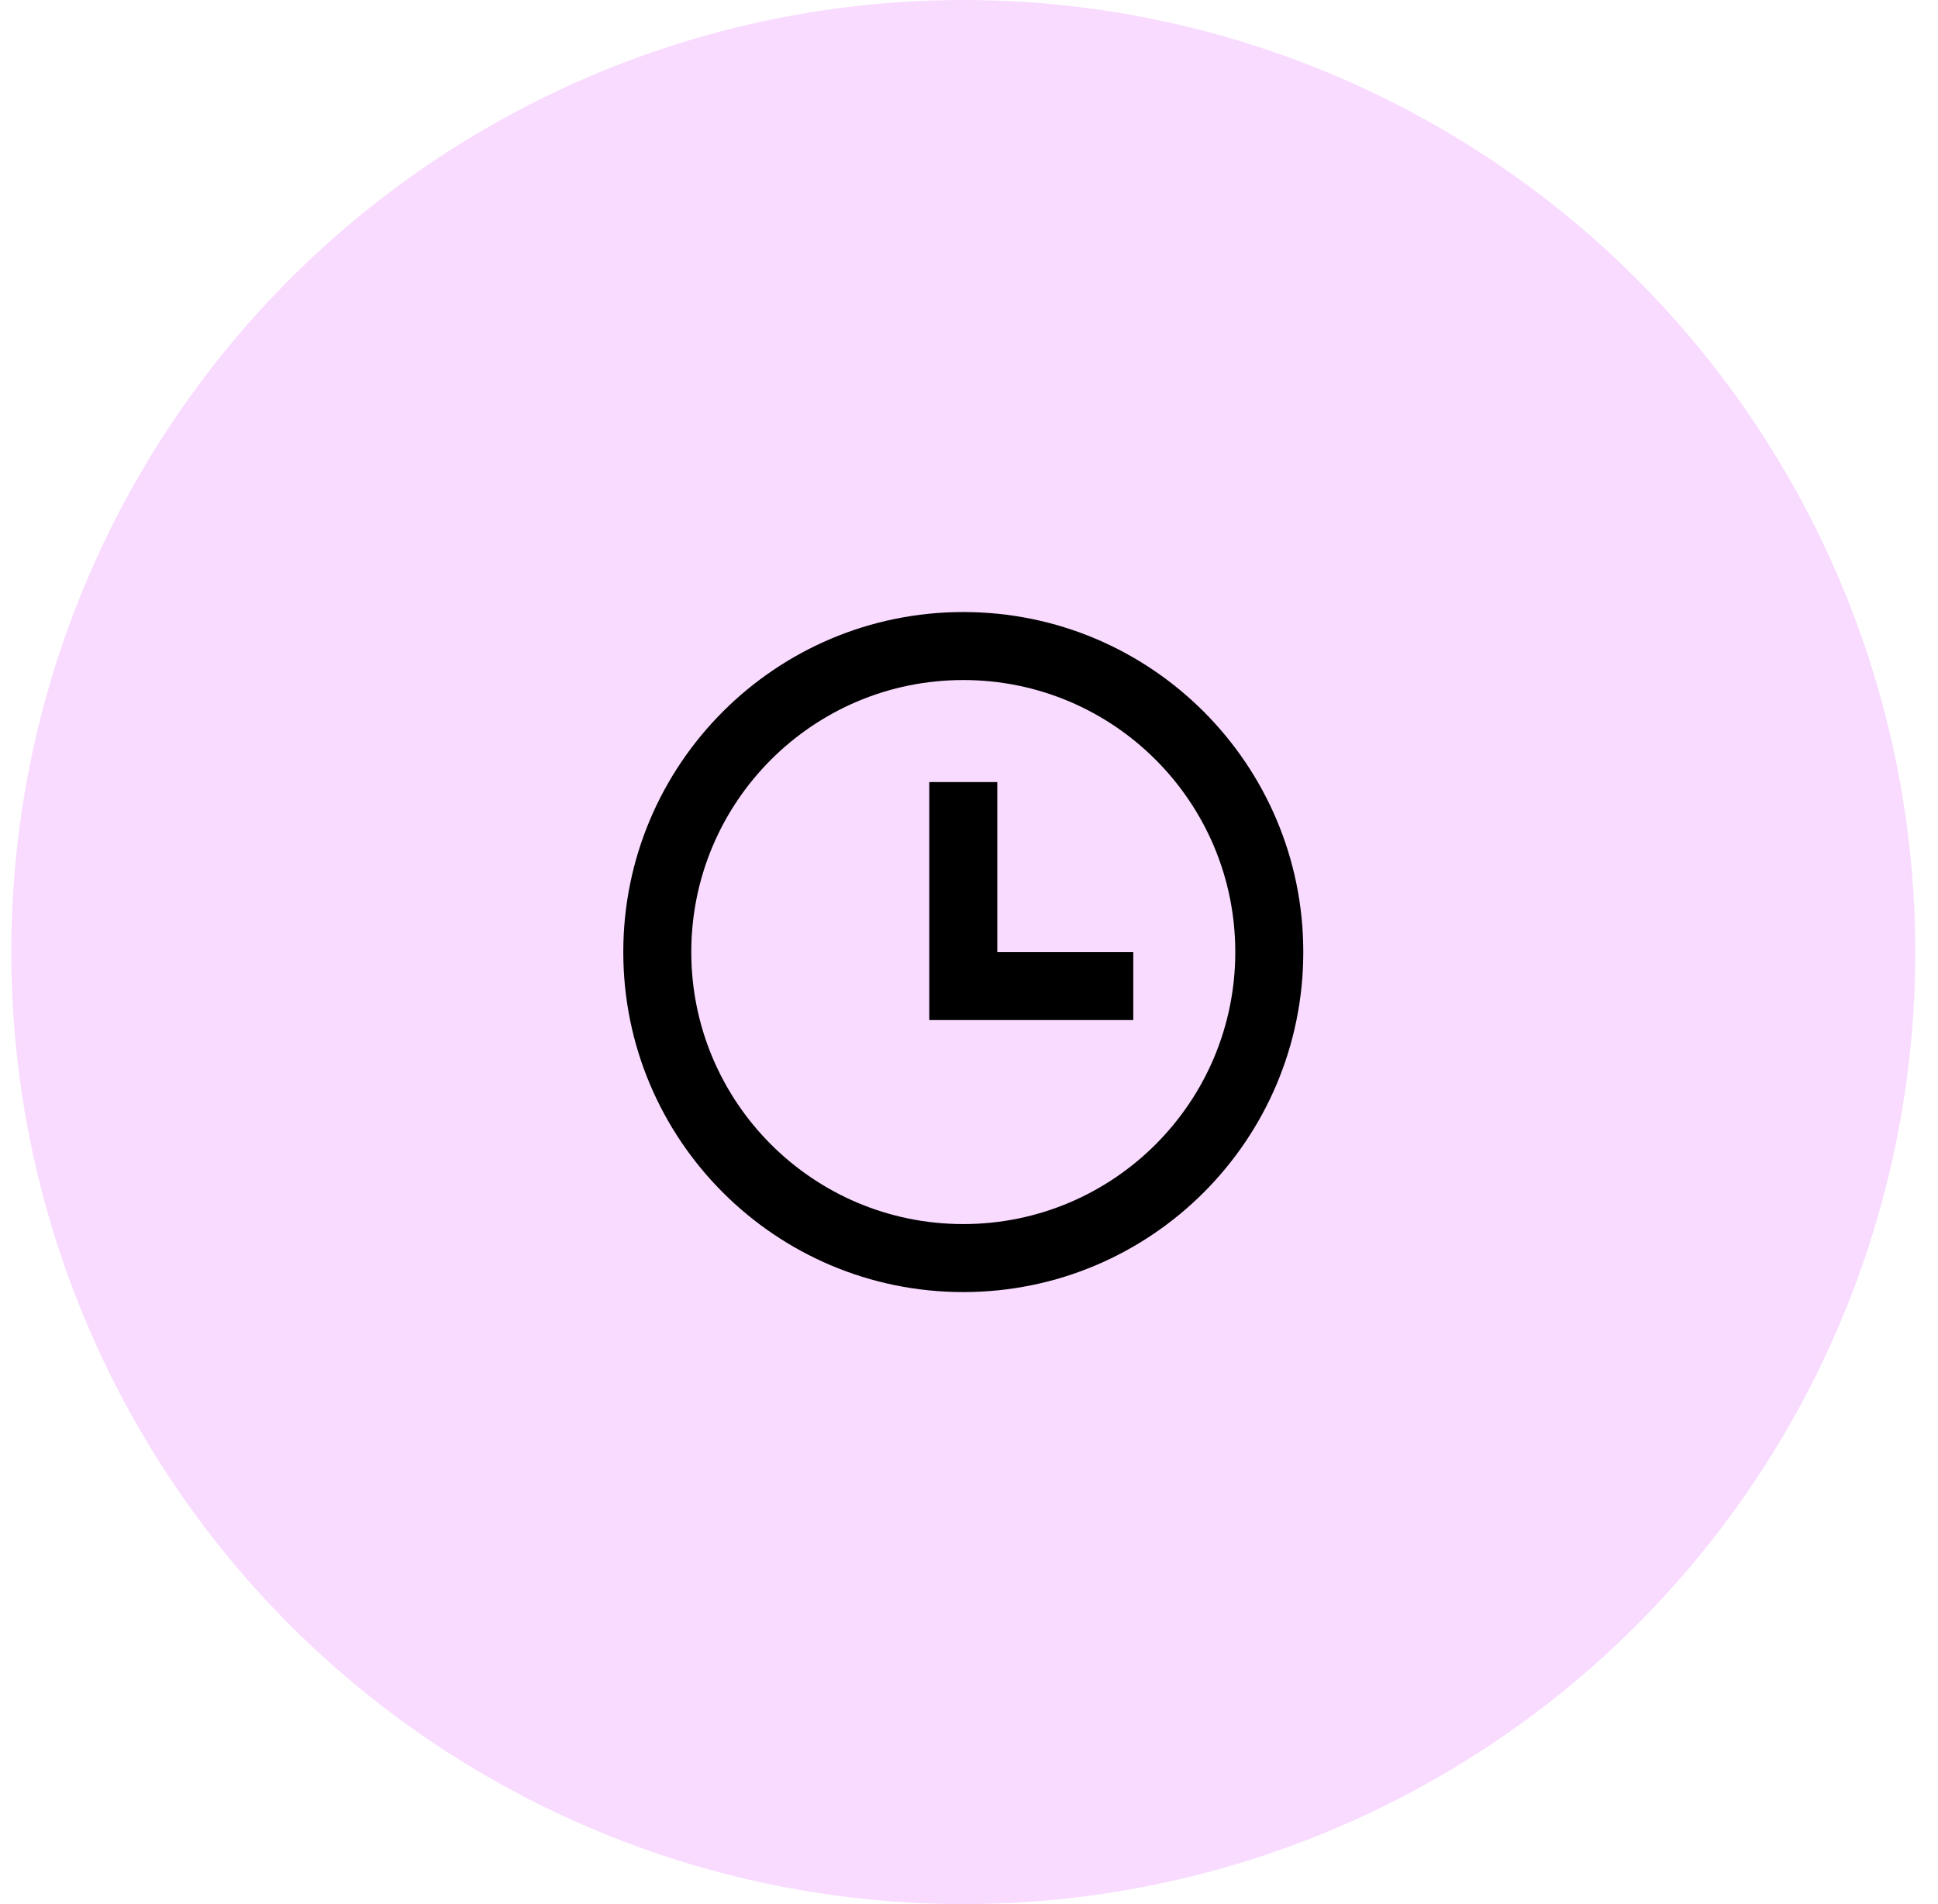
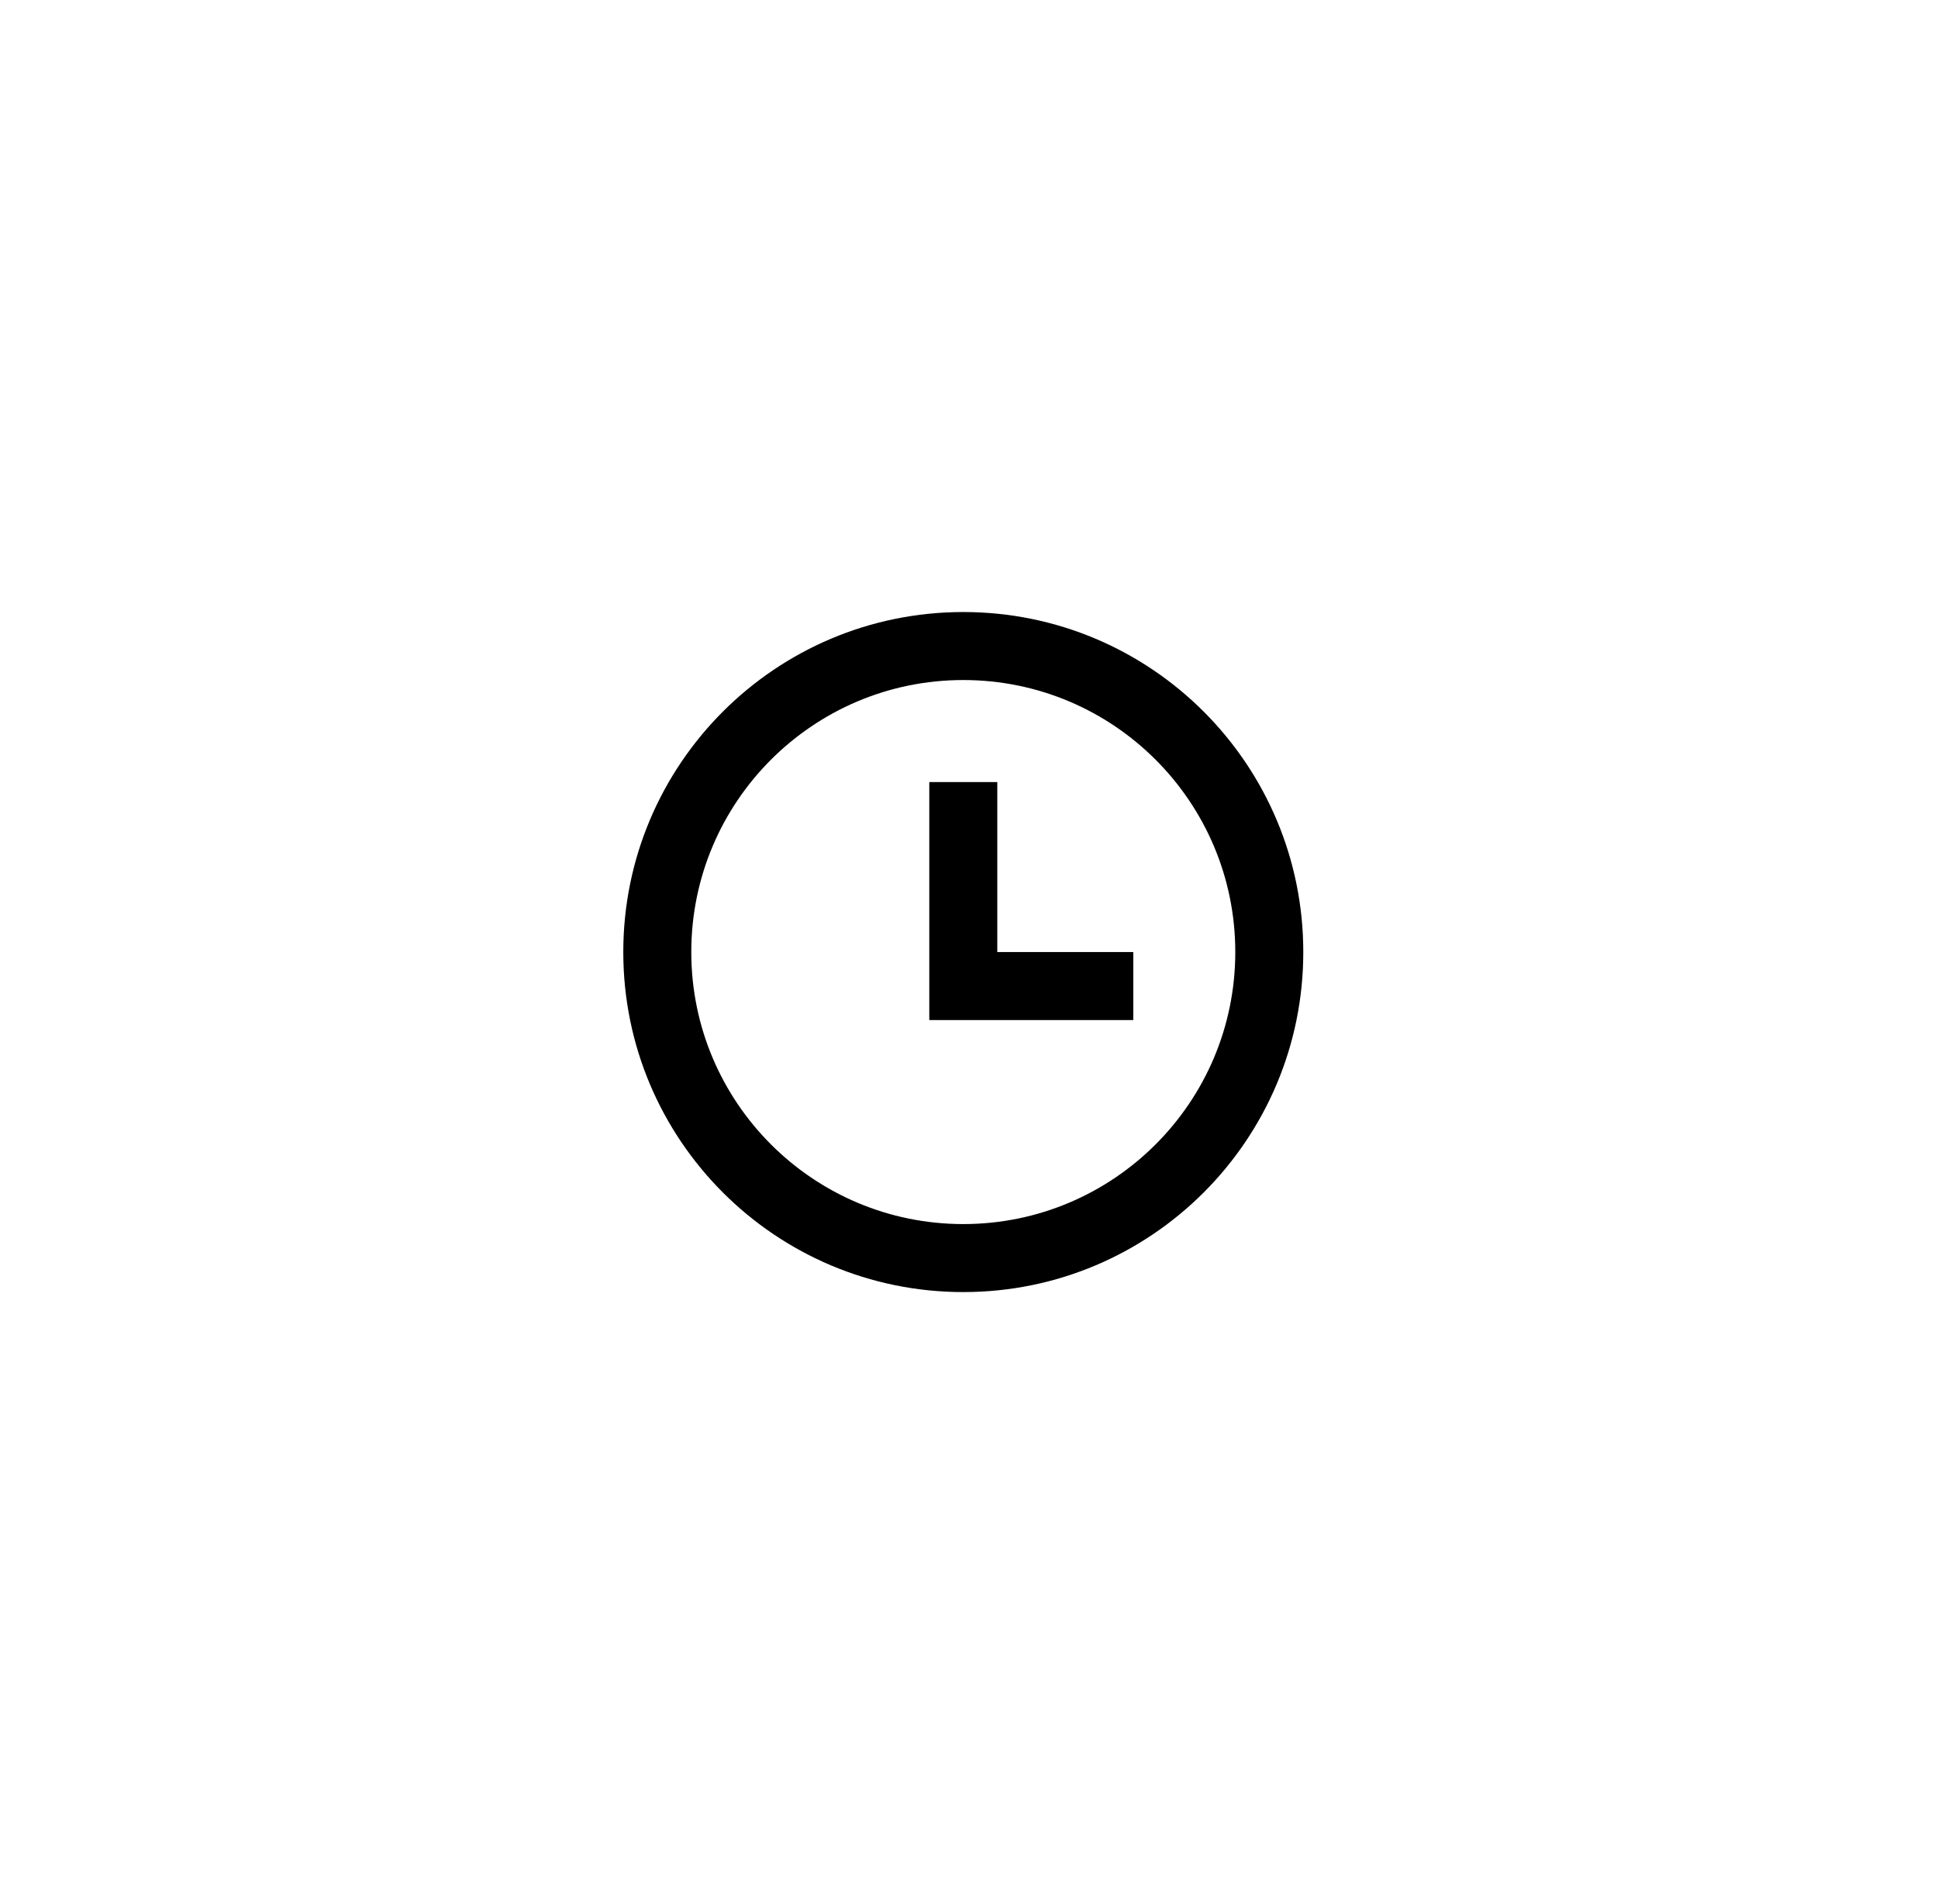
<svg xmlns="http://www.w3.org/2000/svg" width="57" height="56" viewBox="0 0 57 56" fill="none">
-   <circle cx="28.332" cy="28" r="28" fill="#F9DBFF" />
  <path d="M28.332 38C22.809 38 18.332 33.523 18.332 28C18.332 22.477 22.809 18 28.332 18C33.855 18 38.332 22.477 38.332 28C38.332 33.523 33.855 38 28.332 38ZM28.332 36C32.75 36 36.332 32.418 36.332 28C36.332 23.582 32.75 20 28.332 20C23.914 20 20.332 23.582 20.332 28C20.332 32.418 23.914 36 28.332 36ZM29.332 28H33.332V30H27.332V23H29.332V28Z" fill="black" />
</svg>